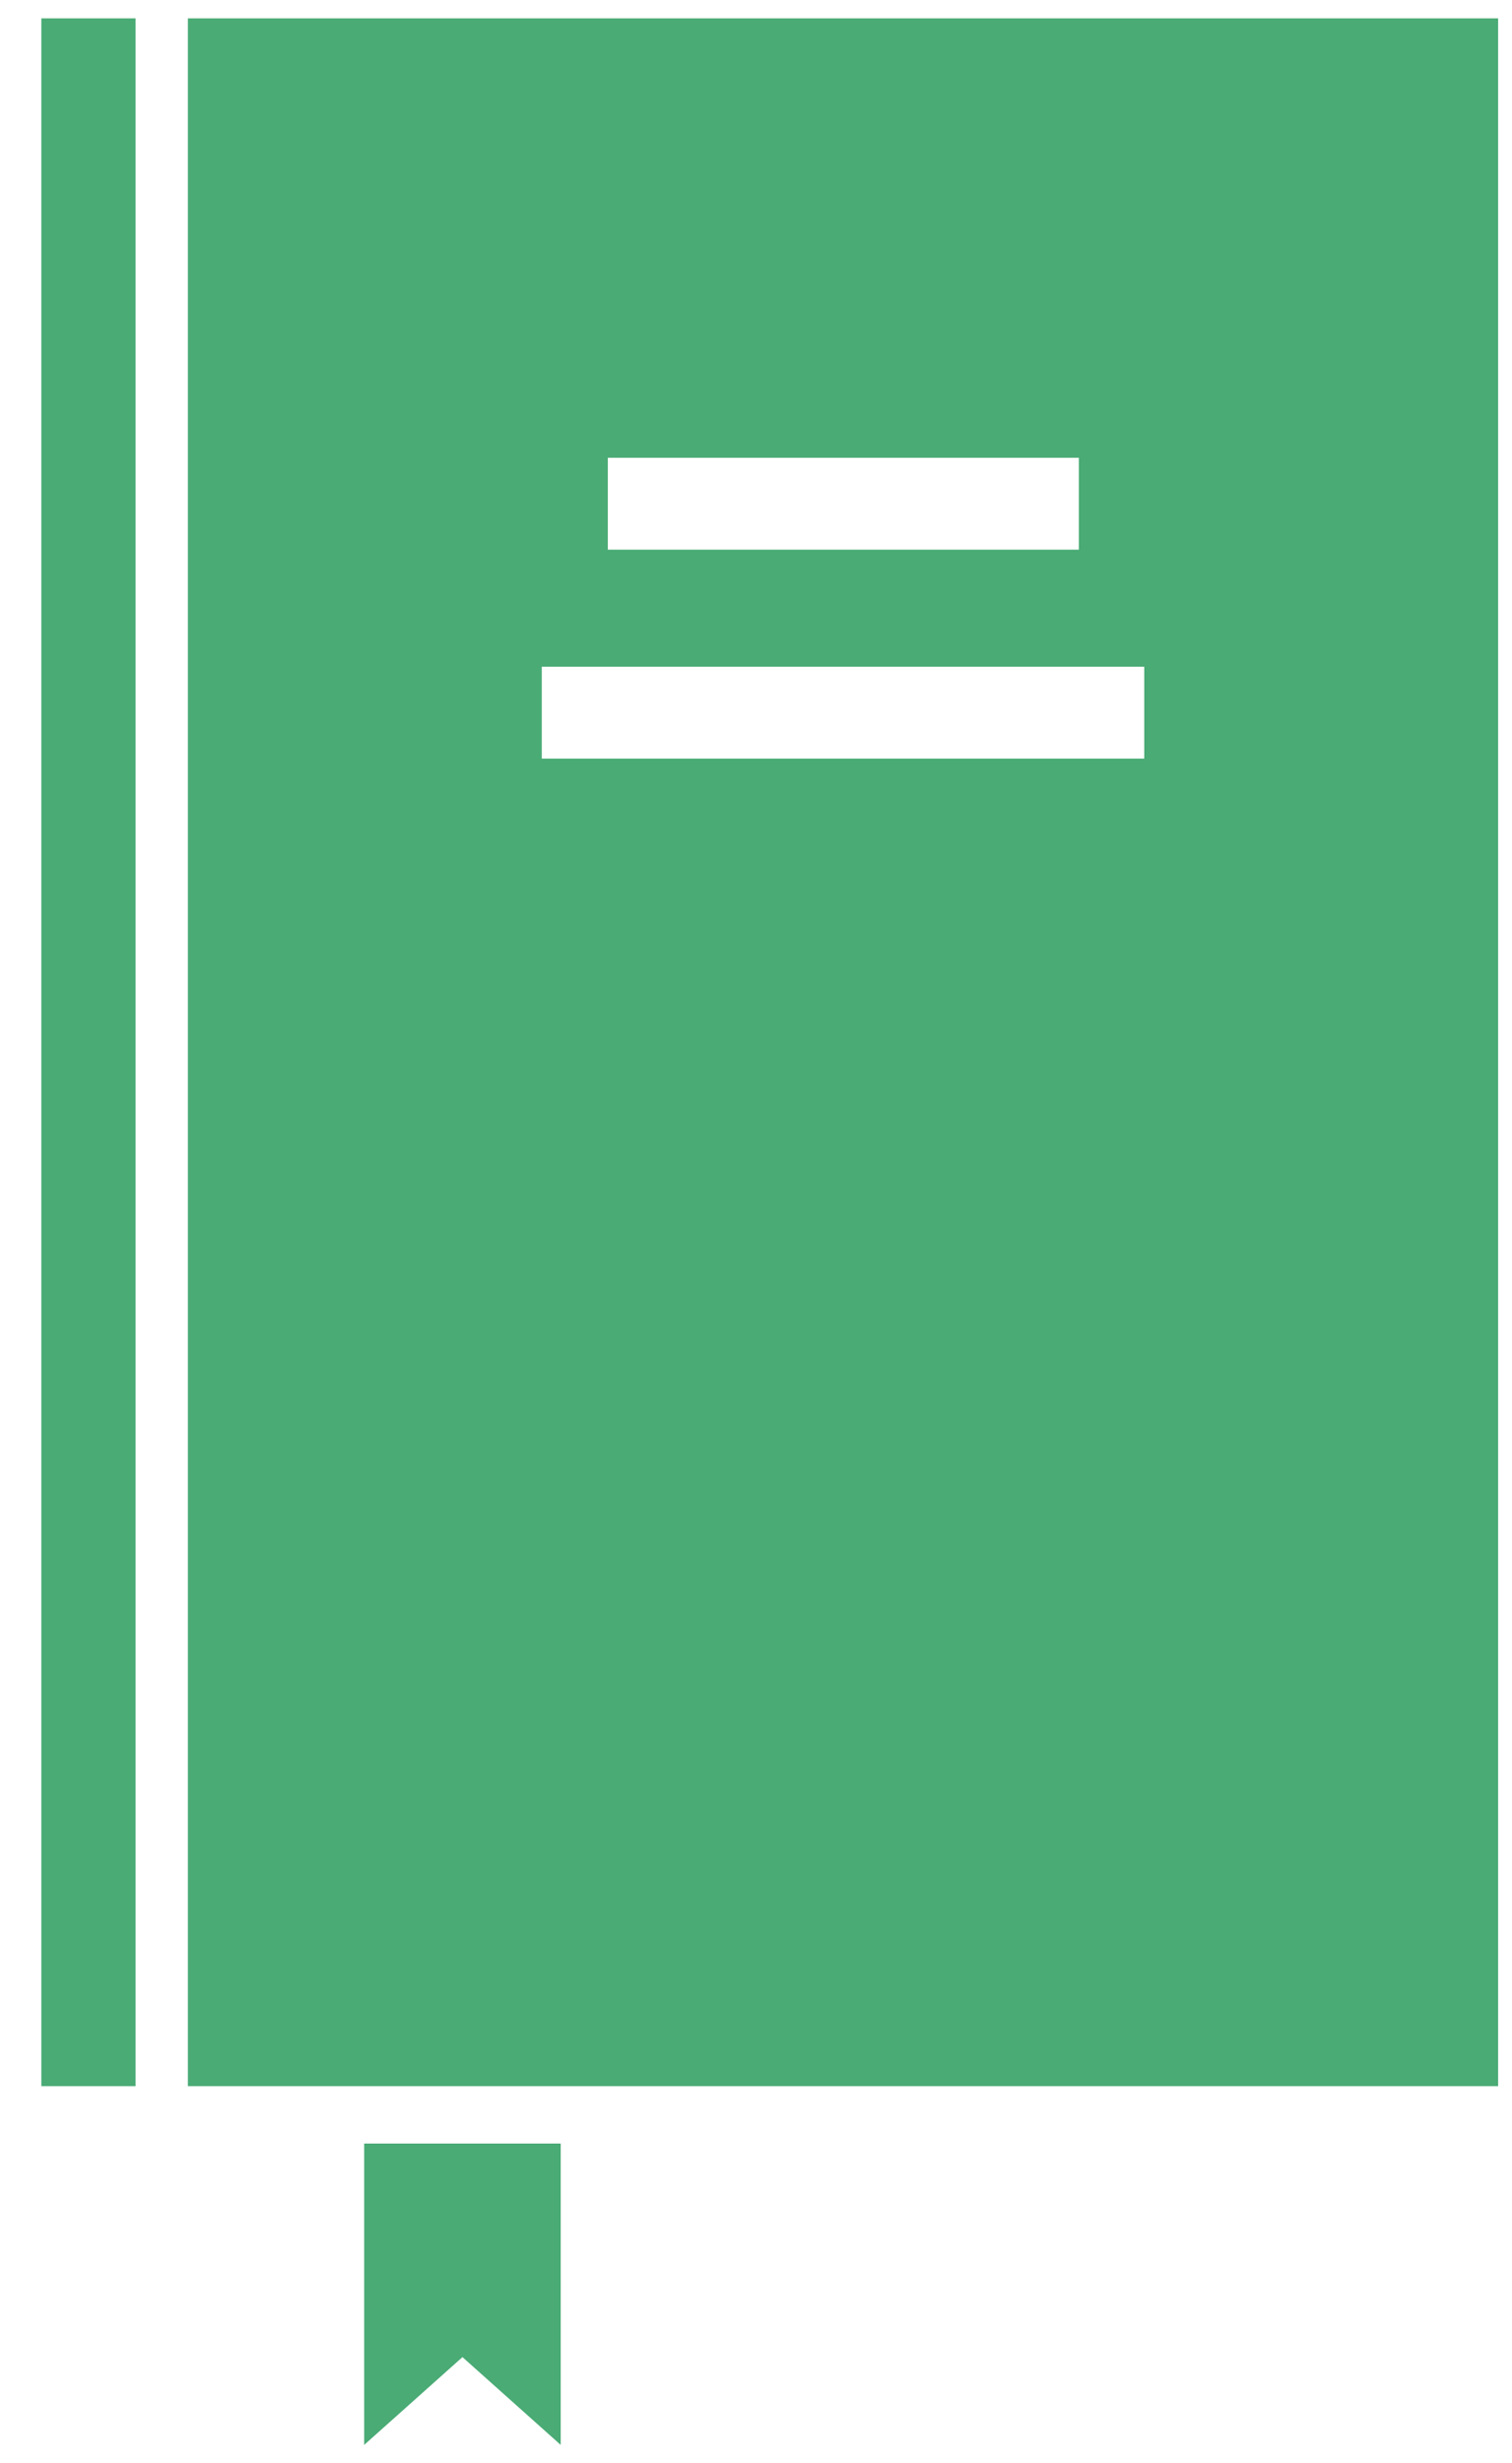
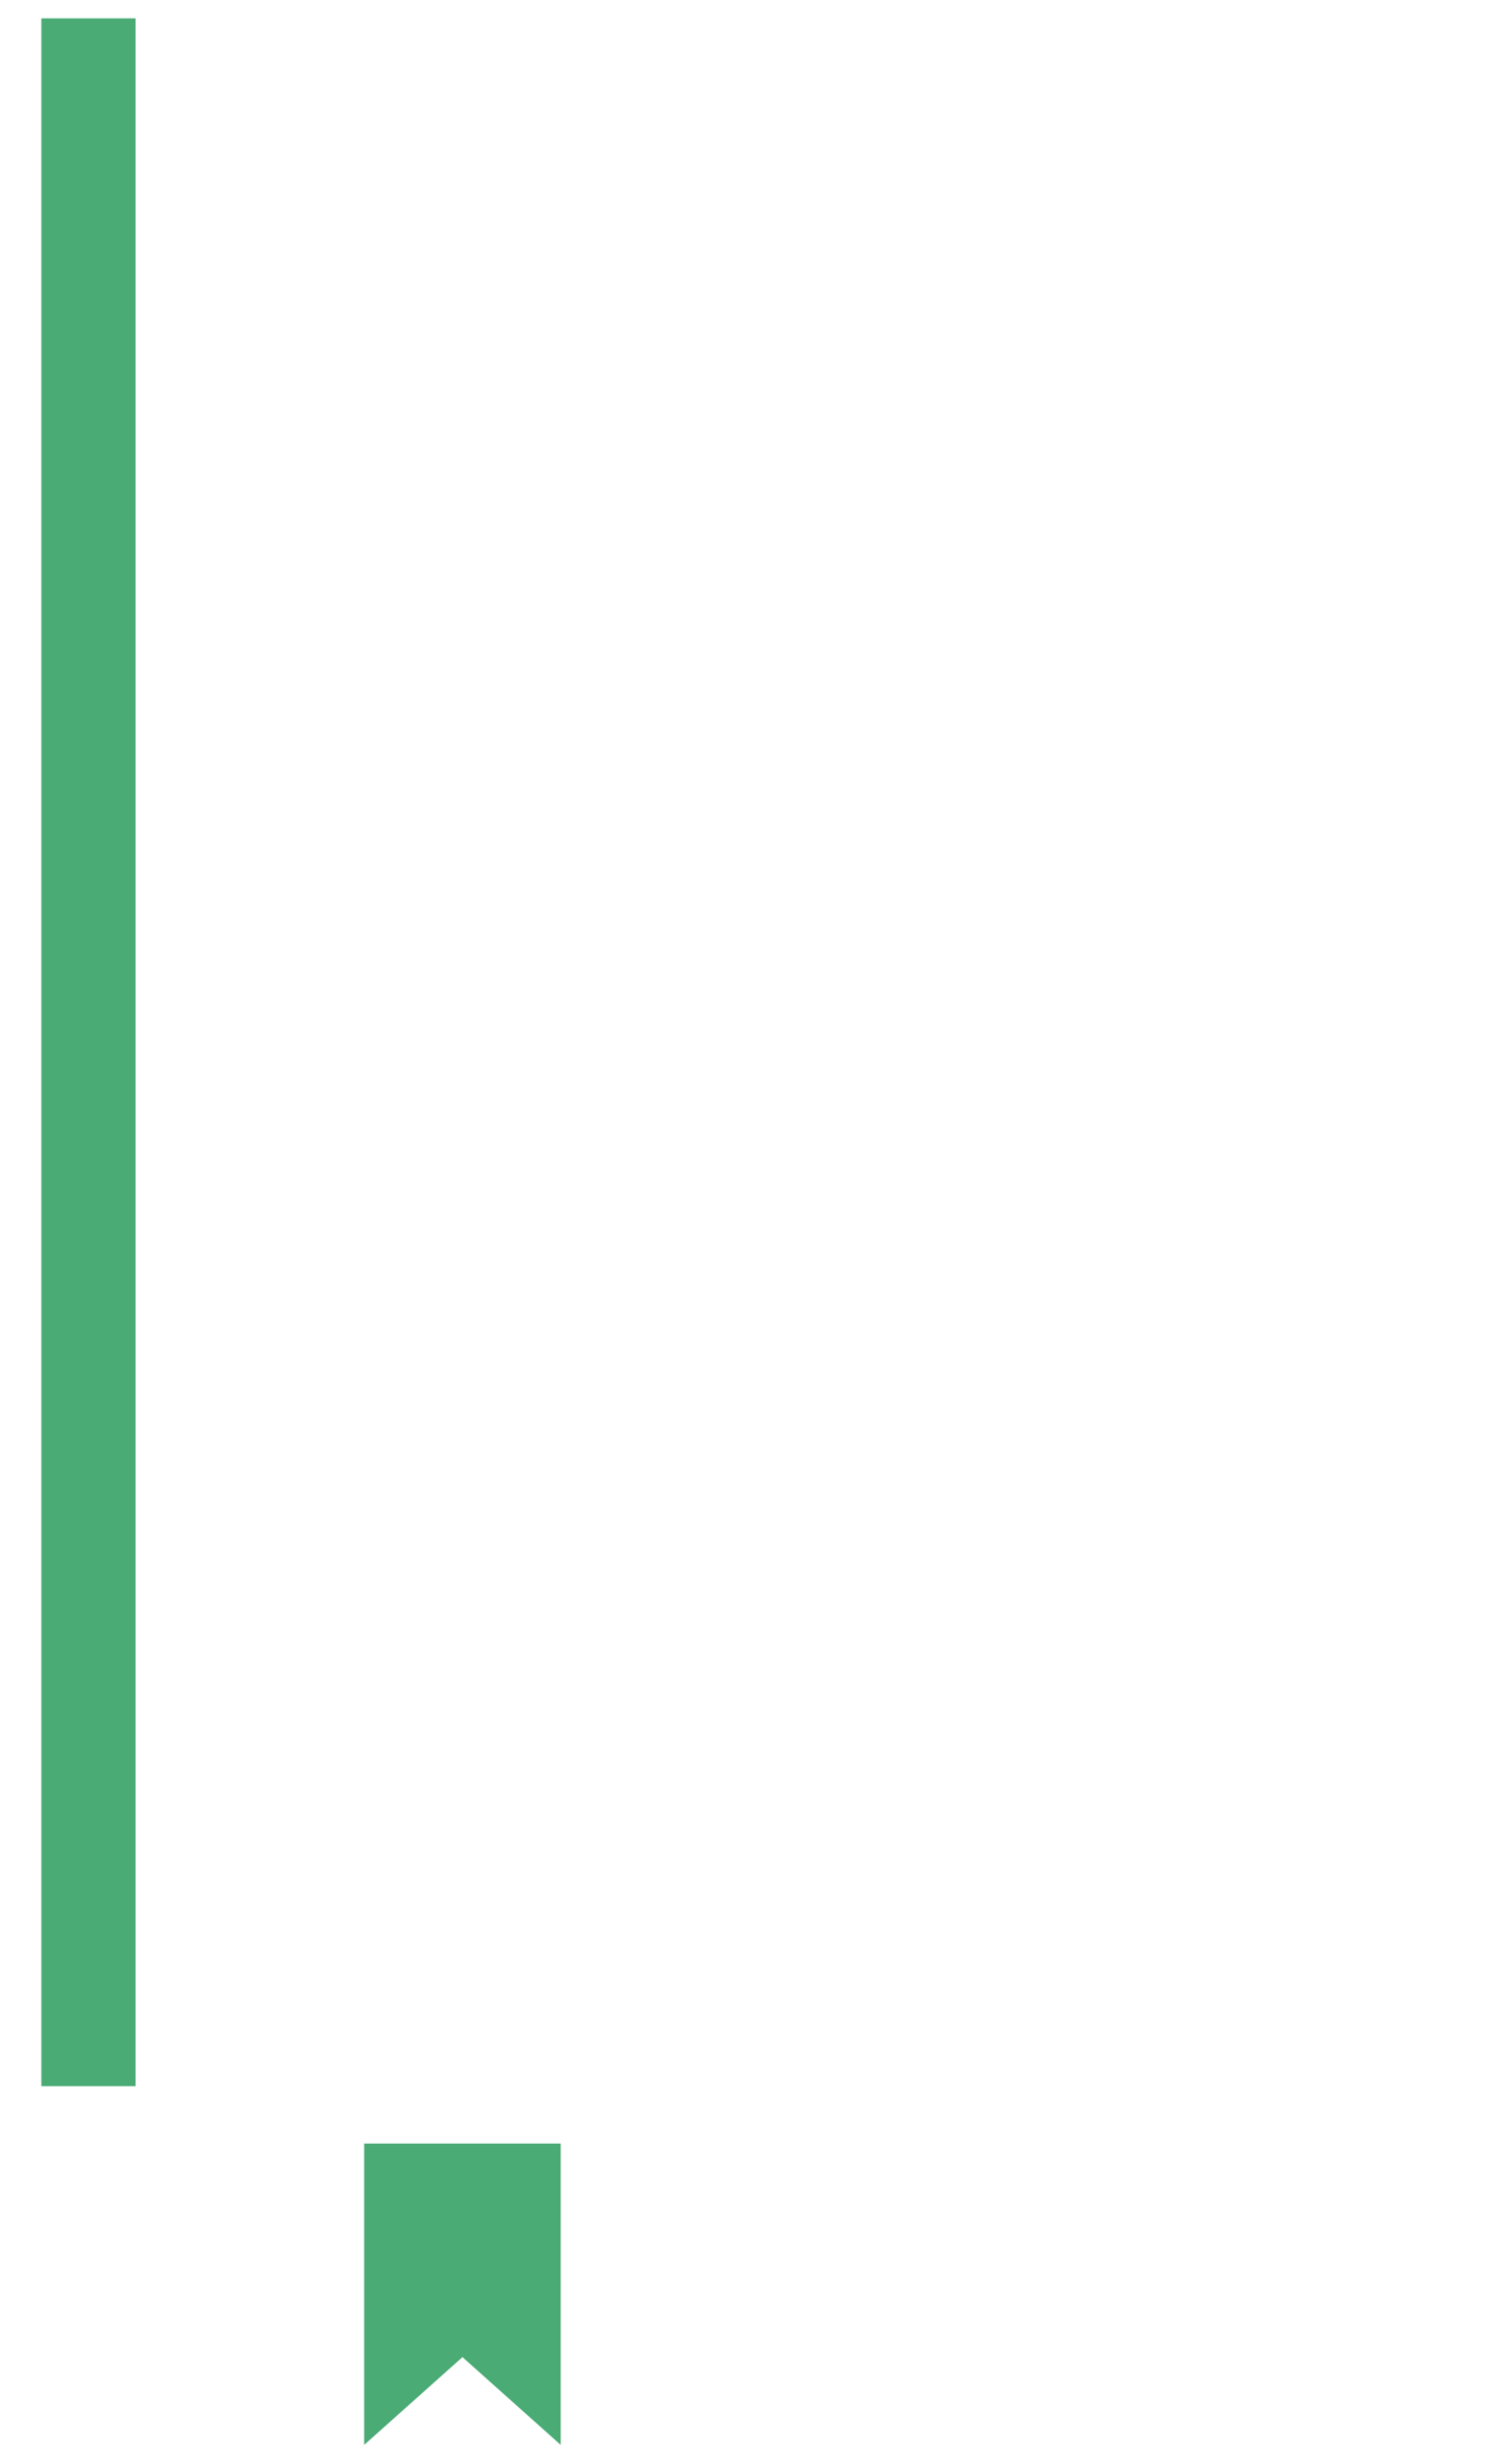
<svg xmlns="http://www.w3.org/2000/svg" width="35" height="57" viewBox="0 0 35 57" fill="none">
-   <path d="M4.349 0.425V48.274H34.679V0.425H4.349ZM14.07 10.593H24.973V12.719H14.07V10.593ZM12.541 15.428H26.487V17.554H12.541V15.428Z" fill="#4AAB75" />
  <path d="M0.957 48.274V0.425H3.138V48.274H0.957Z" fill="#4AAB75" />
  <path d="M8.43 49.602H12.979V56.575L10.705 54.544L8.43 56.575V49.602Z" fill="#4AAB75" />
</svg>